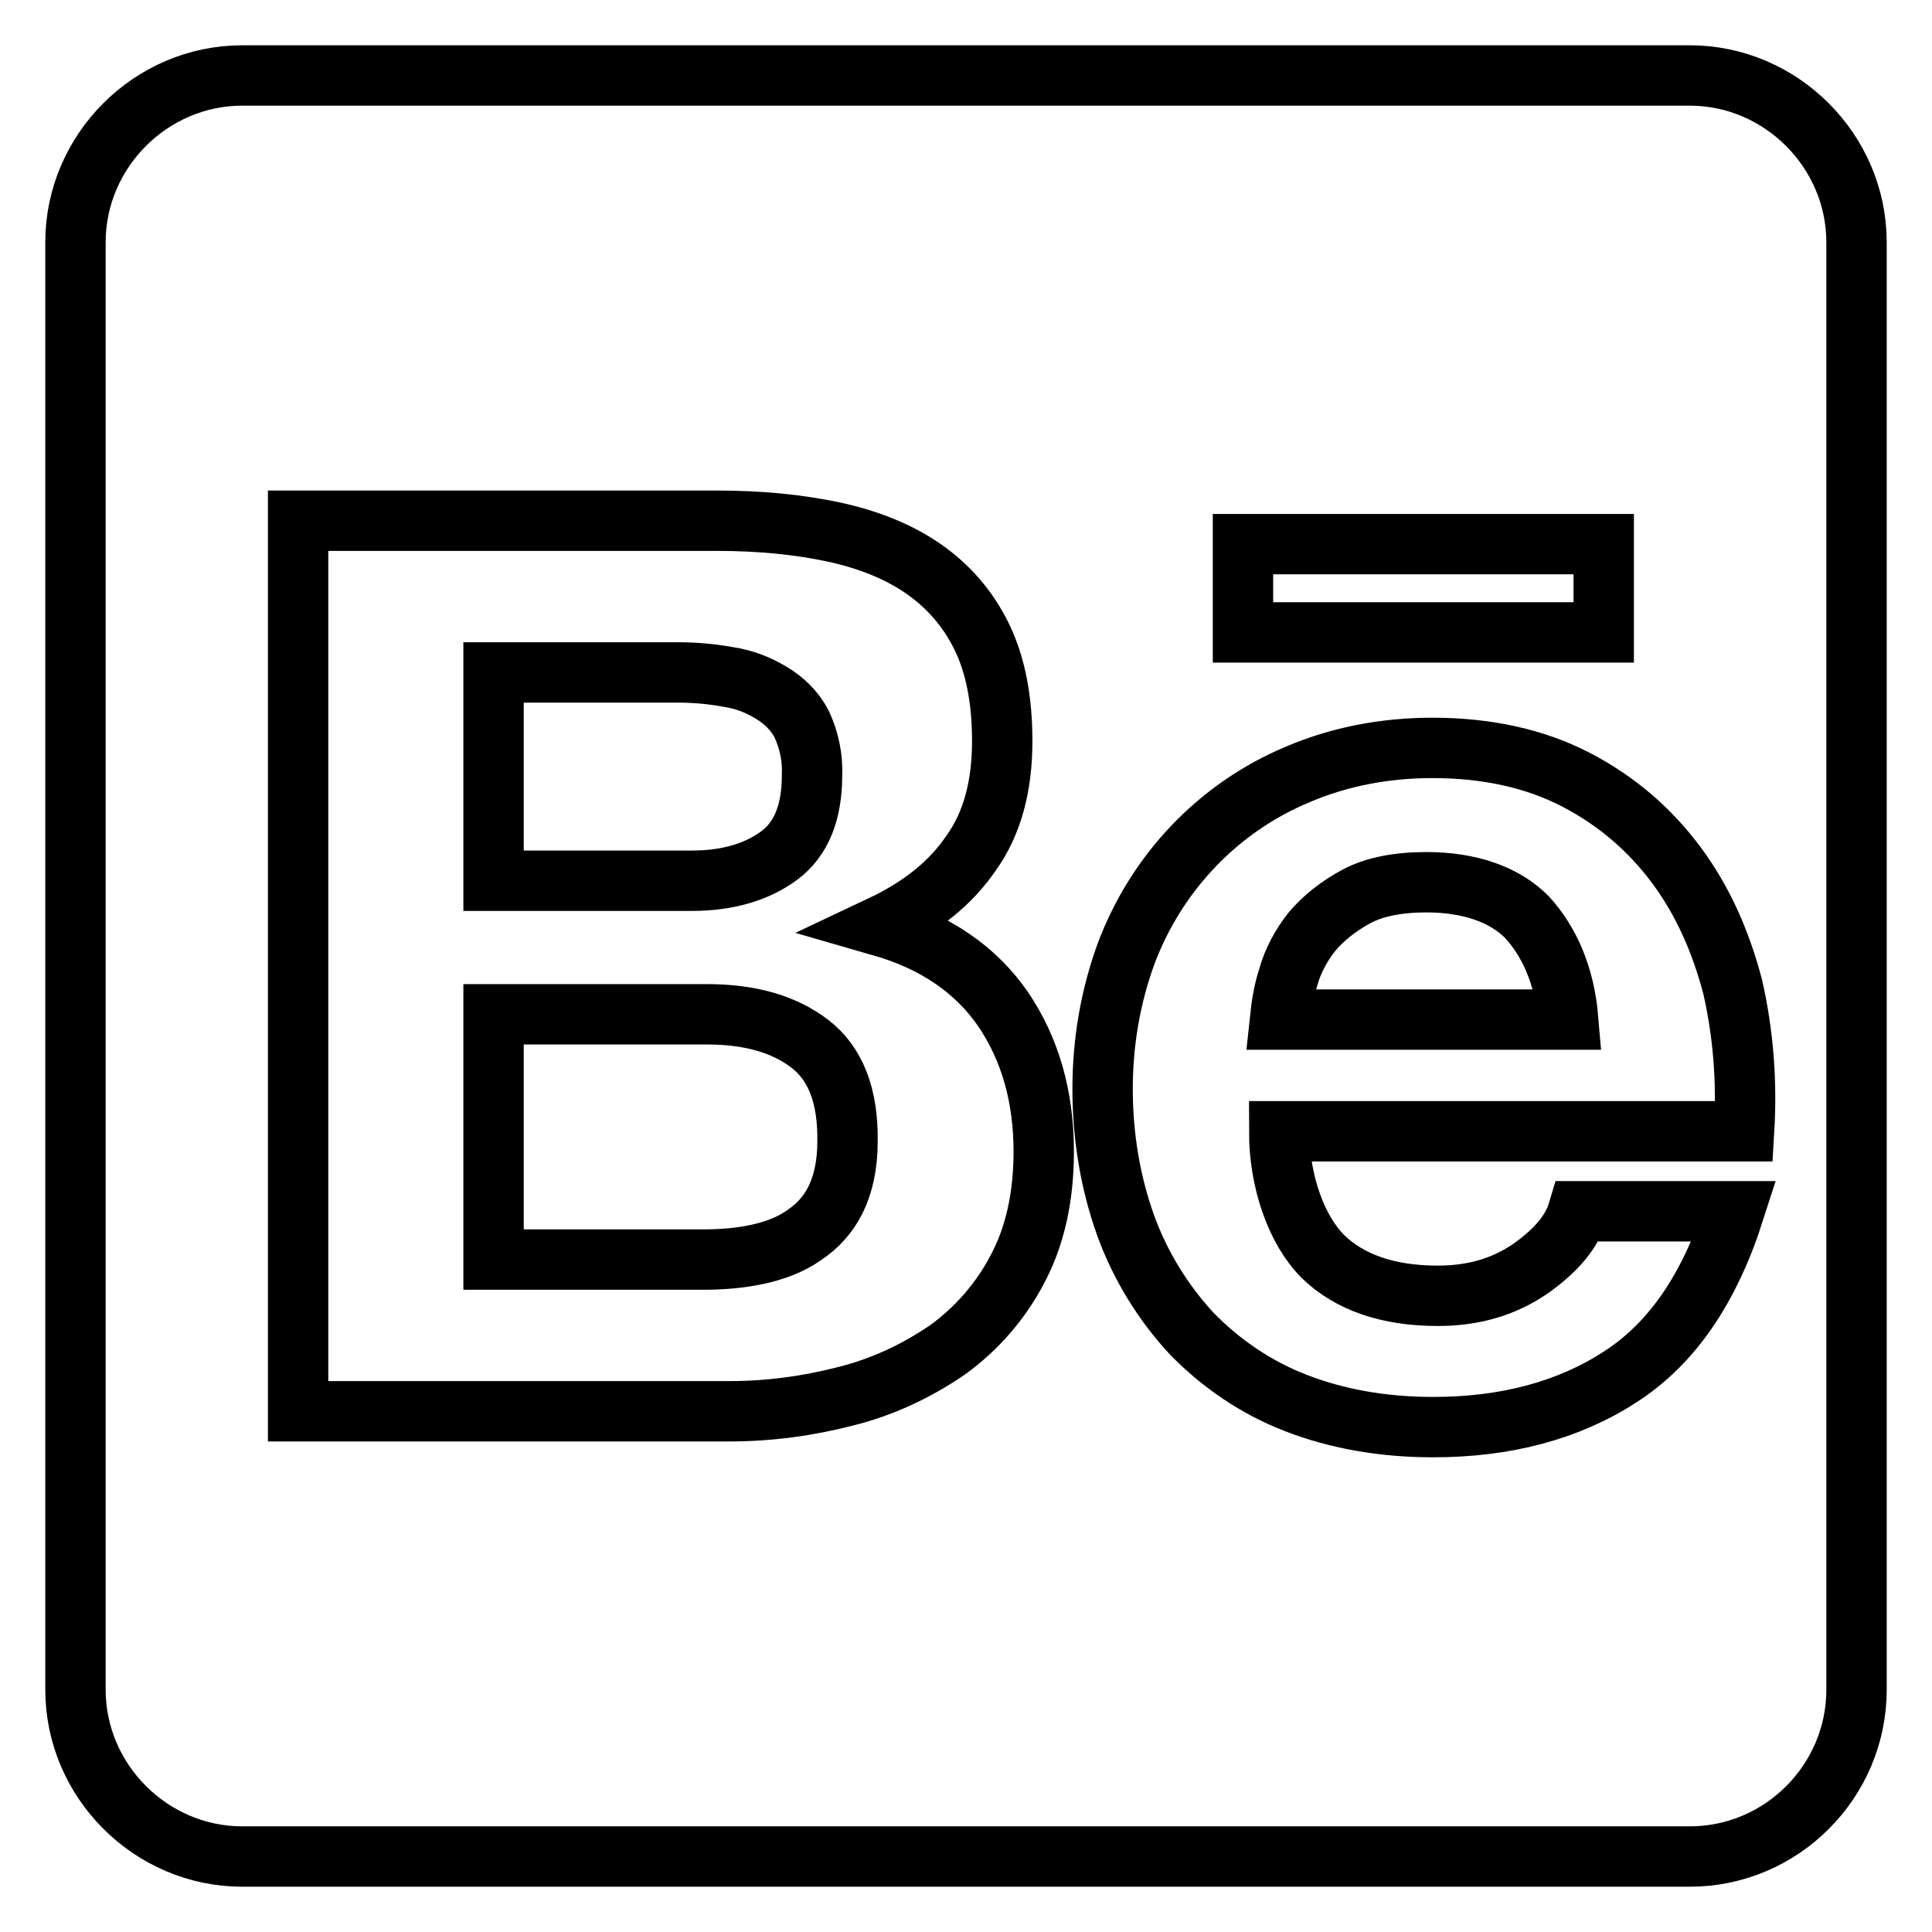
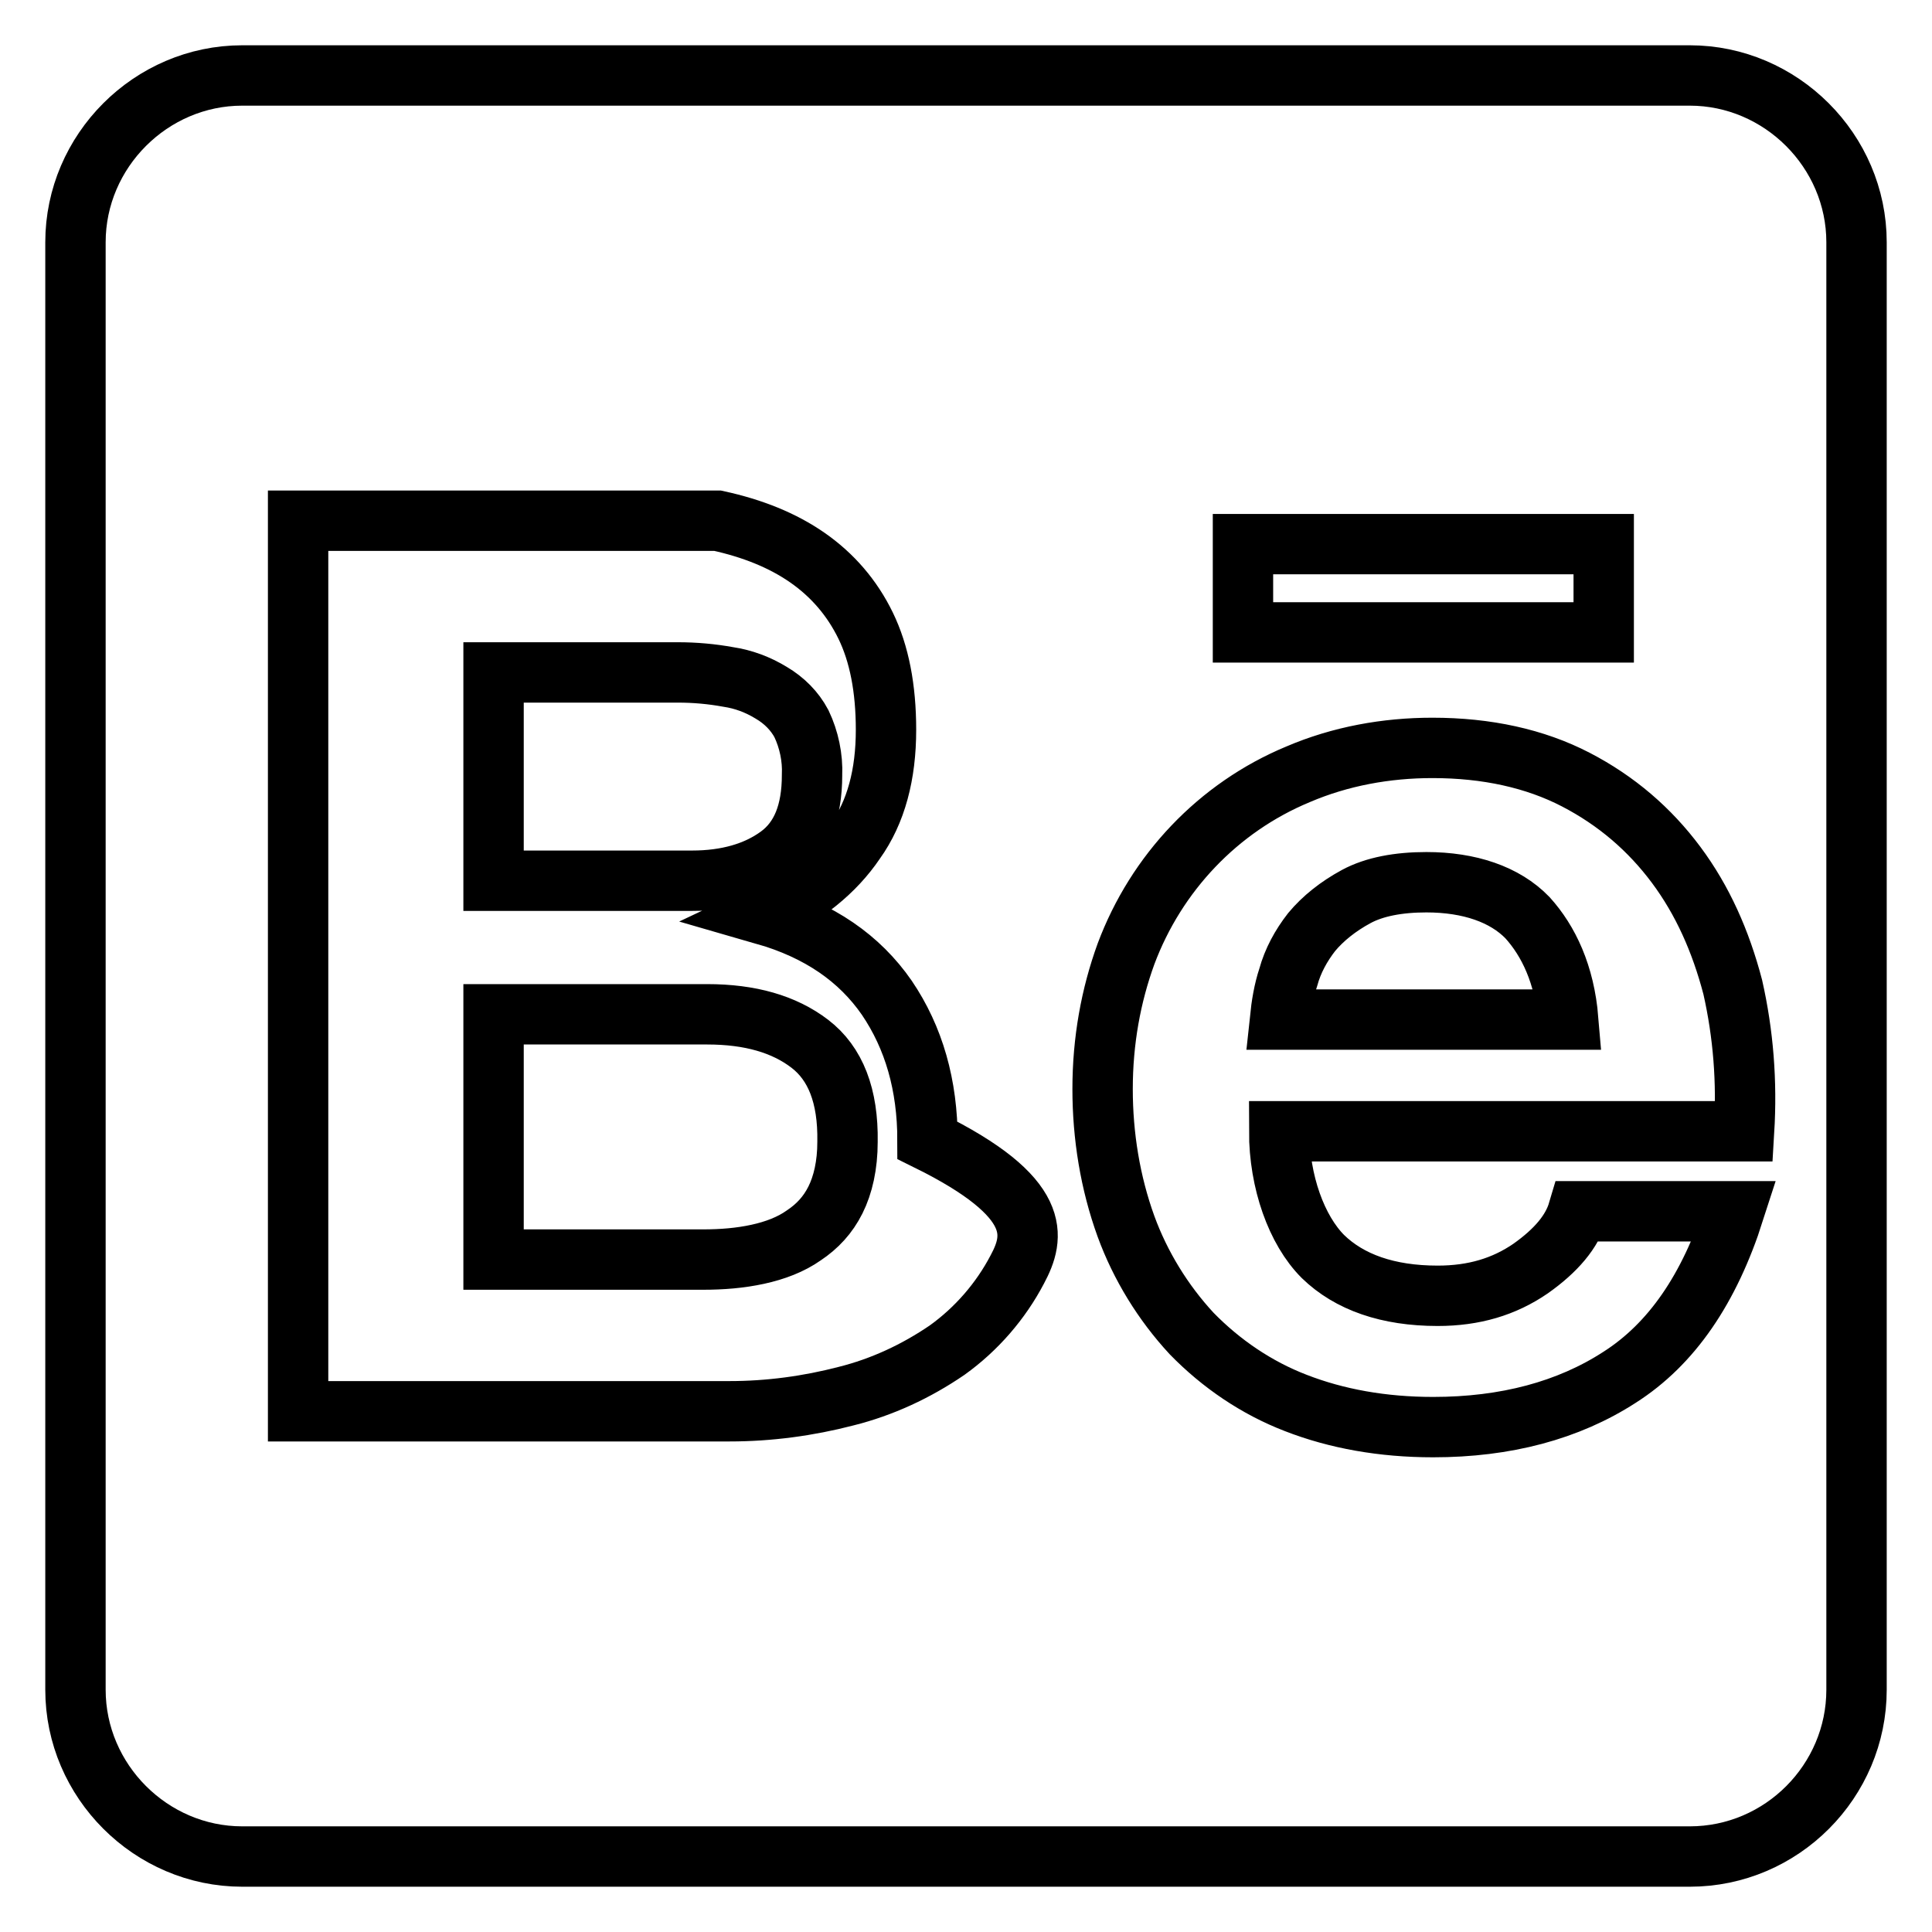
<svg xmlns="http://www.w3.org/2000/svg" version="1.1" x="0px" y="0px" viewBox="0 0 256 256" enable-background="new 0 0 256 256" xml:space="preserve">
  <g>
-     <path stroke-width="8" fill-opacity="0" stroke="#000000" d="M103.2,113.4c3-2.2,4.4-5.8,4.4-10.7c0.1-2.3-0.4-4.7-1.4-6.8c-0.9-1.7-2.3-3.1-4-4.1 c-1.8-1.1-3.7-1.8-5.7-2.1c-2.2-0.4-4.4-0.6-6.7-0.6H65.4v27.6h26.3C96.3,116.7,100.2,115.6,103.2,113.4L103.2,113.4z M107.3,138.3 c-3.4-2.6-7.9-3.9-13.6-3.9H65.4v32.5h27.7c2.6,0,5-0.2,7.3-0.7c2.3-0.5,4.4-1.3,6.1-2.5c1.8-1.2,3.2-2.7,4.2-4.7 c1-2,1.6-4.6,1.6-7.7C112.4,145.2,110.7,140.9,107.3,138.3L107.3,138.3z M223.9,10H32.1C20,10,10,20,10,32.1v191.8 C10,236,20,246,32.1,246h191.8c12.2,0,22.1-10,22.1-22.1V32.1C246,20,236,10,223.9,10z M164.7,72.1h47.8v11.7h-47.8V72.1z  M134.8,168.2c-2.2,4.2-5.4,7.9-9.3,10.7c-4.1,2.8-8.6,4.9-13.4,6.1c-5,1.3-10.2,2-15.4,2H39.5V69h55.6c5.6,0,10.7,0.5,15.4,1.5 c4.6,1,8.6,2.6,11.9,4.9c3.3,2.3,5.9,5.3,7.7,9c1.8,3.7,2.7,8.3,2.7,13.8c0,5.9-1.3,10.9-4.1,14.8c-2.7,4-6.7,7.2-12,9.7 c7.3,2.1,12.6,5.8,16.2,11c3.6,5.3,5.4,11.6,5.4,18.9C138.3,158.7,137.1,163.9,134.8,168.2L134.8,168.2z M231.1,149.9h-61.6 c0,6.7,2.3,13.1,5.8,16.6c3.5,3.4,8.6,5.2,15.2,5.2c4.8,0,8.8-1.2,12.3-3.6c3.4-2.4,5.5-4.9,6.3-7.6h20.7 c-3.3,10.3-8.3,17.6-15.2,22c-6.8,4.4-15.1,6.6-24.7,6.6c-6.7,0-12.8-1.1-18.2-3.2c-5.2-2-9.9-5.2-13.8-9.2 c-3.8-4.1-6.8-9-8.7-14.2c-2.1-5.8-3.1-12-3.1-18.2c0-6.4,1.1-12.4,3.1-17.9c4-10.7,12.2-19.4,22.8-23.8c5.6-2.4,11.7-3.5,17.8-3.5 c7.2,0,13.6,1.4,19,4.2c5.4,2.8,9.8,6.6,13.3,11.3c3.5,4.7,5.9,10.1,7.5,16.2C231,137,231.5,143.3,231.1,149.9L231.1,149.9z  M189,116.9c-3.7,0-6.9,0.6-9.3,1.9c-2.4,1.3-4.4,2.9-5.9,4.7c-1.4,1.8-2.5,3.8-3.1,6c-0.6,1.8-0.9,3.7-1.1,5.6h38.2 c-0.5-6-2.6-10.4-5.4-13.5C199.4,118.5,194.7,116.9,189,116.9L189,116.9z" />
+     <path stroke-width="8" fill-opacity="0" stroke="#000000" d="M103.2,113.4c3-2.2,4.4-5.8,4.4-10.7c0.1-2.3-0.4-4.7-1.4-6.8c-0.9-1.7-2.3-3.1-4-4.1 c-1.8-1.1-3.7-1.8-5.7-2.1c-2.2-0.4-4.4-0.6-6.7-0.6H65.4v27.6h26.3C96.3,116.7,100.2,115.6,103.2,113.4L103.2,113.4z M107.3,138.3 c-3.4-2.6-7.9-3.9-13.6-3.9H65.4v32.5h27.7c2.6,0,5-0.2,7.3-0.7c2.3-0.5,4.4-1.3,6.1-2.5c1.8-1.2,3.2-2.7,4.2-4.7 c1-2,1.6-4.6,1.6-7.7C112.4,145.2,110.7,140.9,107.3,138.3L107.3,138.3z M223.9,10H32.1C20,10,10,20,10,32.1v191.8 C10,236,20,246,32.1,246h191.8c12.2,0,22.1-10,22.1-22.1V32.1C246,20,236,10,223.9,10z M164.7,72.1h47.8v11.7h-47.8V72.1z  M134.8,168.2c-2.2,4.2-5.4,7.9-9.3,10.7c-4.1,2.8-8.6,4.9-13.4,6.1c-5,1.3-10.2,2-15.4,2H39.5V69h55.6c4.6,1,8.6,2.6,11.9,4.9c3.3,2.3,5.9,5.3,7.7,9c1.8,3.7,2.7,8.3,2.7,13.8c0,5.9-1.3,10.9-4.1,14.8c-2.7,4-6.7,7.2-12,9.7 c7.3,2.1,12.6,5.8,16.2,11c3.6,5.3,5.4,11.6,5.4,18.9C138.3,158.7,137.1,163.9,134.8,168.2L134.8,168.2z M231.1,149.9h-61.6 c0,6.7,2.3,13.1,5.8,16.6c3.5,3.4,8.6,5.2,15.2,5.2c4.8,0,8.8-1.2,12.3-3.6c3.4-2.4,5.5-4.9,6.3-7.6h20.7 c-3.3,10.3-8.3,17.6-15.2,22c-6.8,4.4-15.1,6.6-24.7,6.6c-6.7,0-12.8-1.1-18.2-3.2c-5.2-2-9.9-5.2-13.8-9.2 c-3.8-4.1-6.8-9-8.7-14.2c-2.1-5.8-3.1-12-3.1-18.2c0-6.4,1.1-12.4,3.1-17.9c4-10.7,12.2-19.4,22.8-23.8c5.6-2.4,11.7-3.5,17.8-3.5 c7.2,0,13.6,1.4,19,4.2c5.4,2.8,9.8,6.6,13.3,11.3c3.5,4.7,5.9,10.1,7.5,16.2C231,137,231.5,143.3,231.1,149.9L231.1,149.9z  M189,116.9c-3.7,0-6.9,0.6-9.3,1.9c-2.4,1.3-4.4,2.9-5.9,4.7c-1.4,1.8-2.5,3.8-3.1,6c-0.6,1.8-0.9,3.7-1.1,5.6h38.2 c-0.5-6-2.6-10.4-5.4-13.5C199.4,118.5,194.7,116.9,189,116.9L189,116.9z" />
  </g>
</svg>